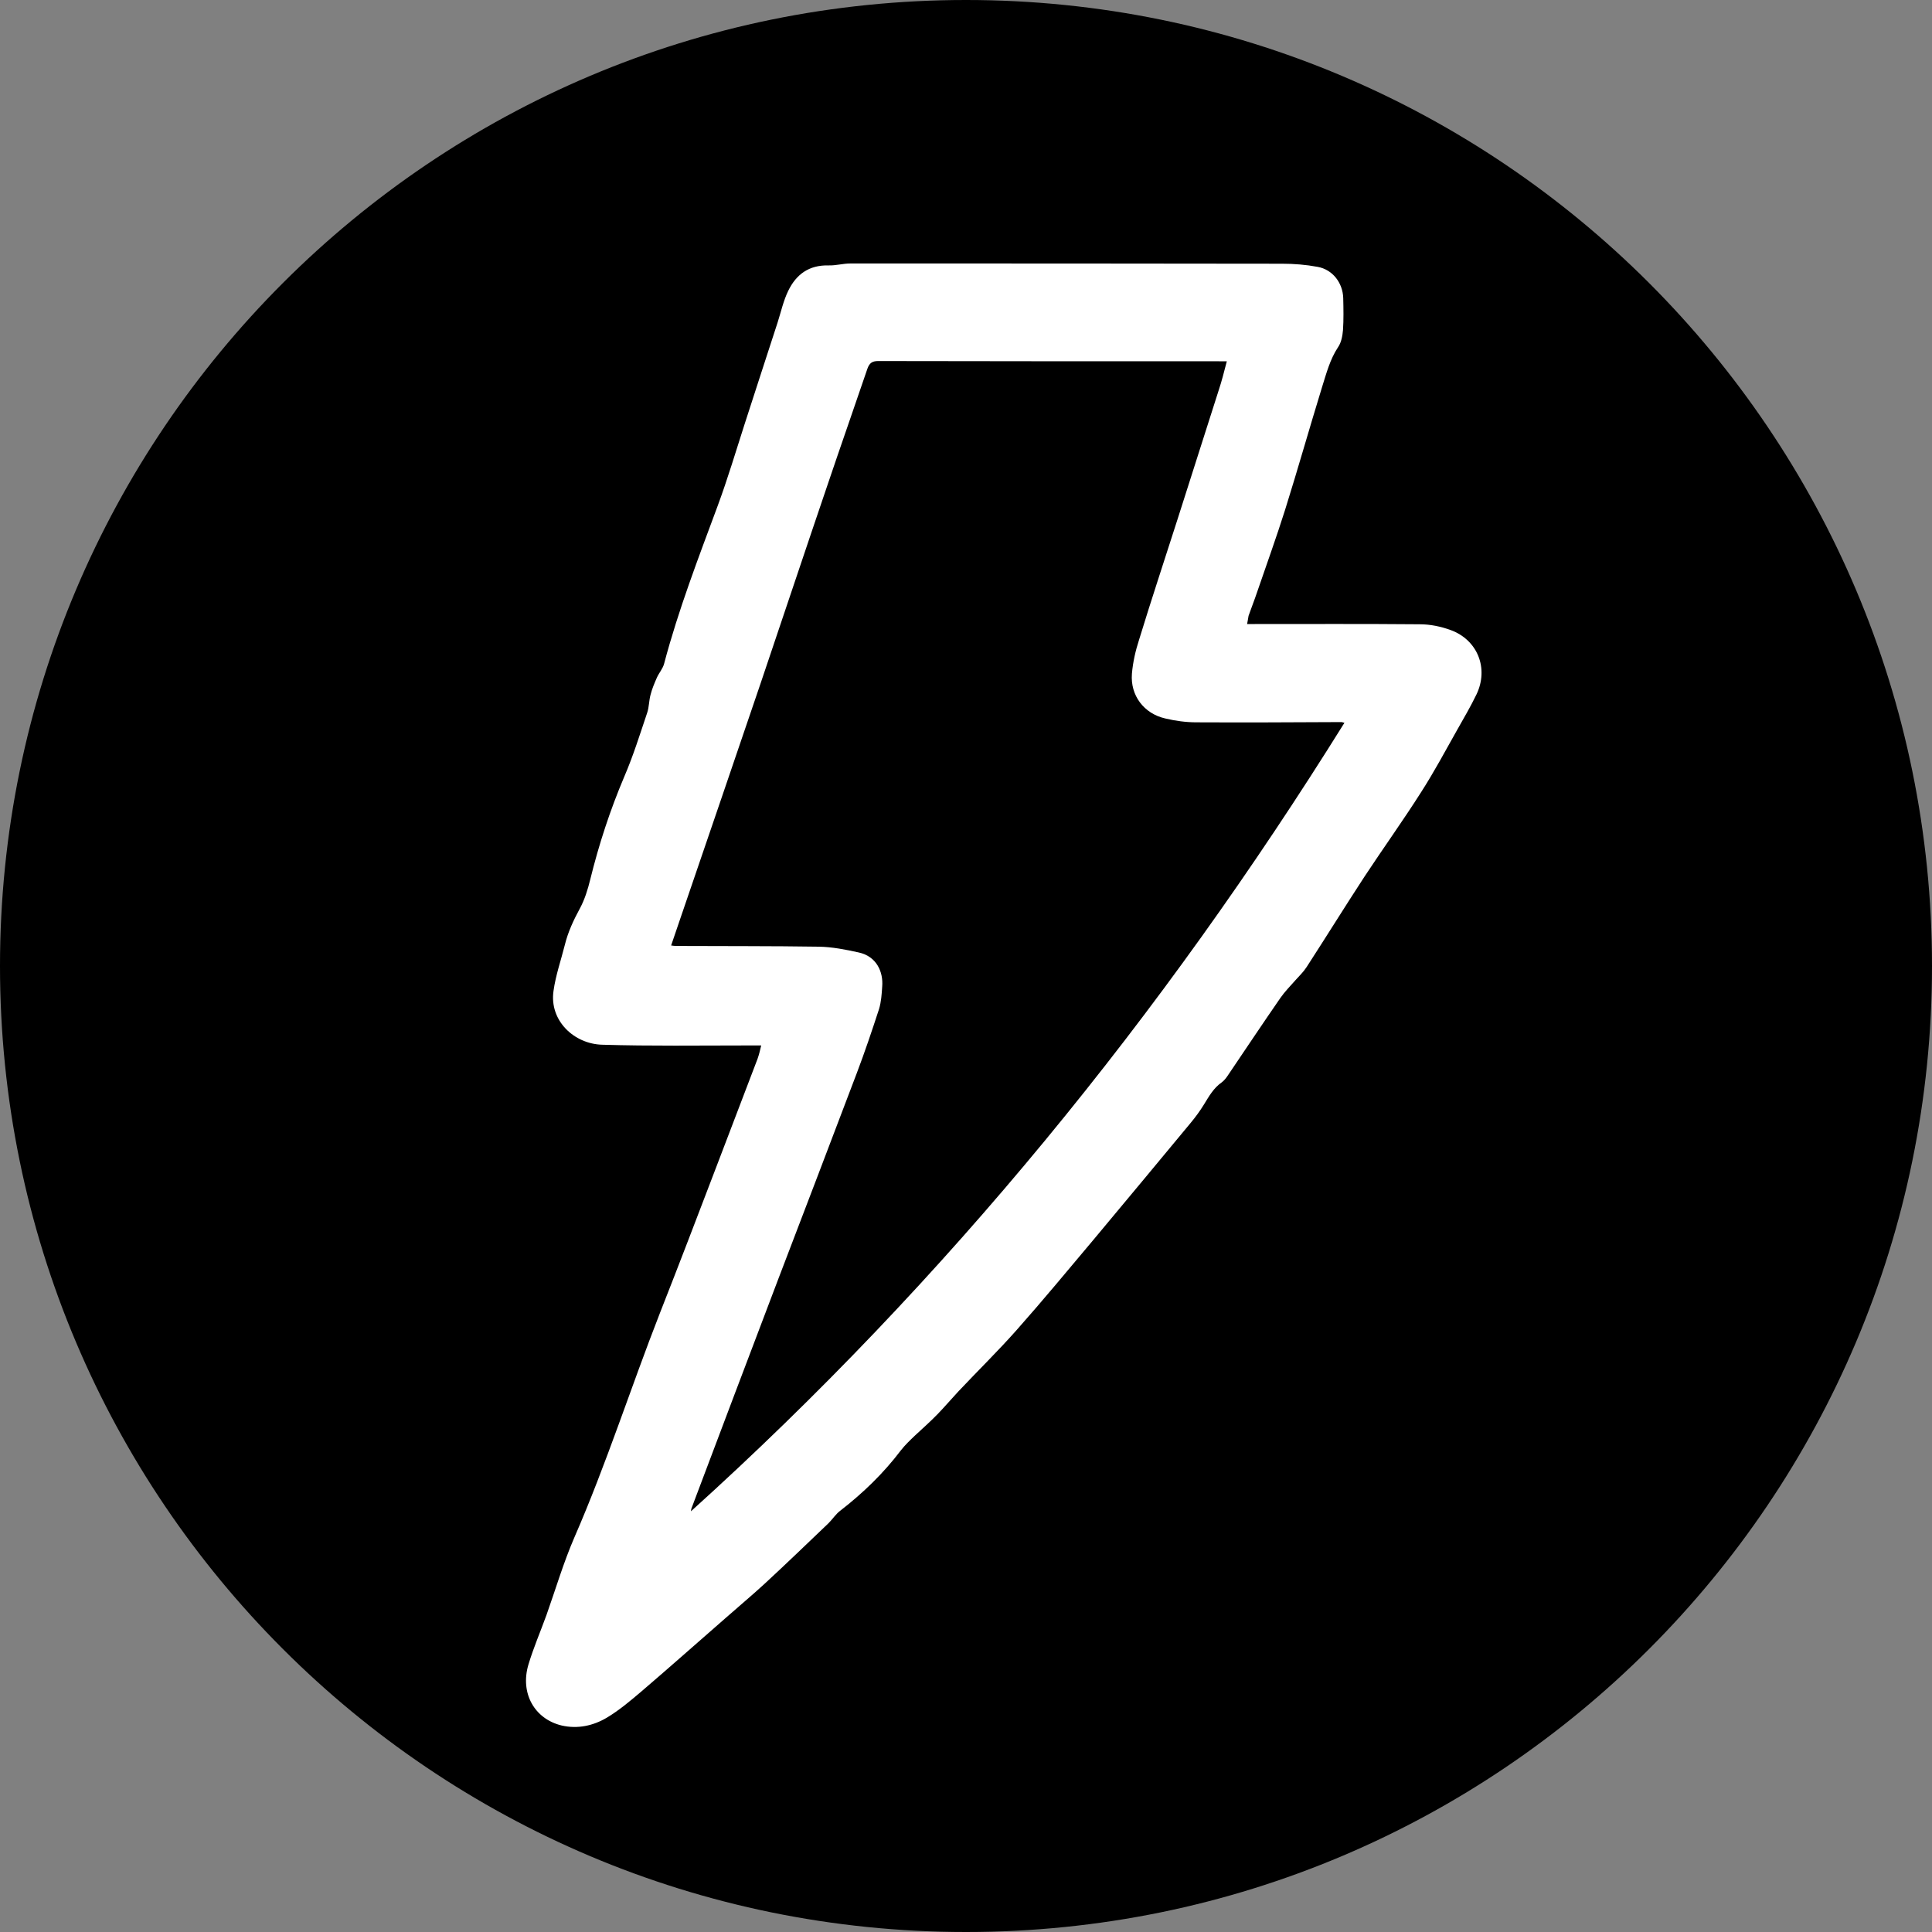
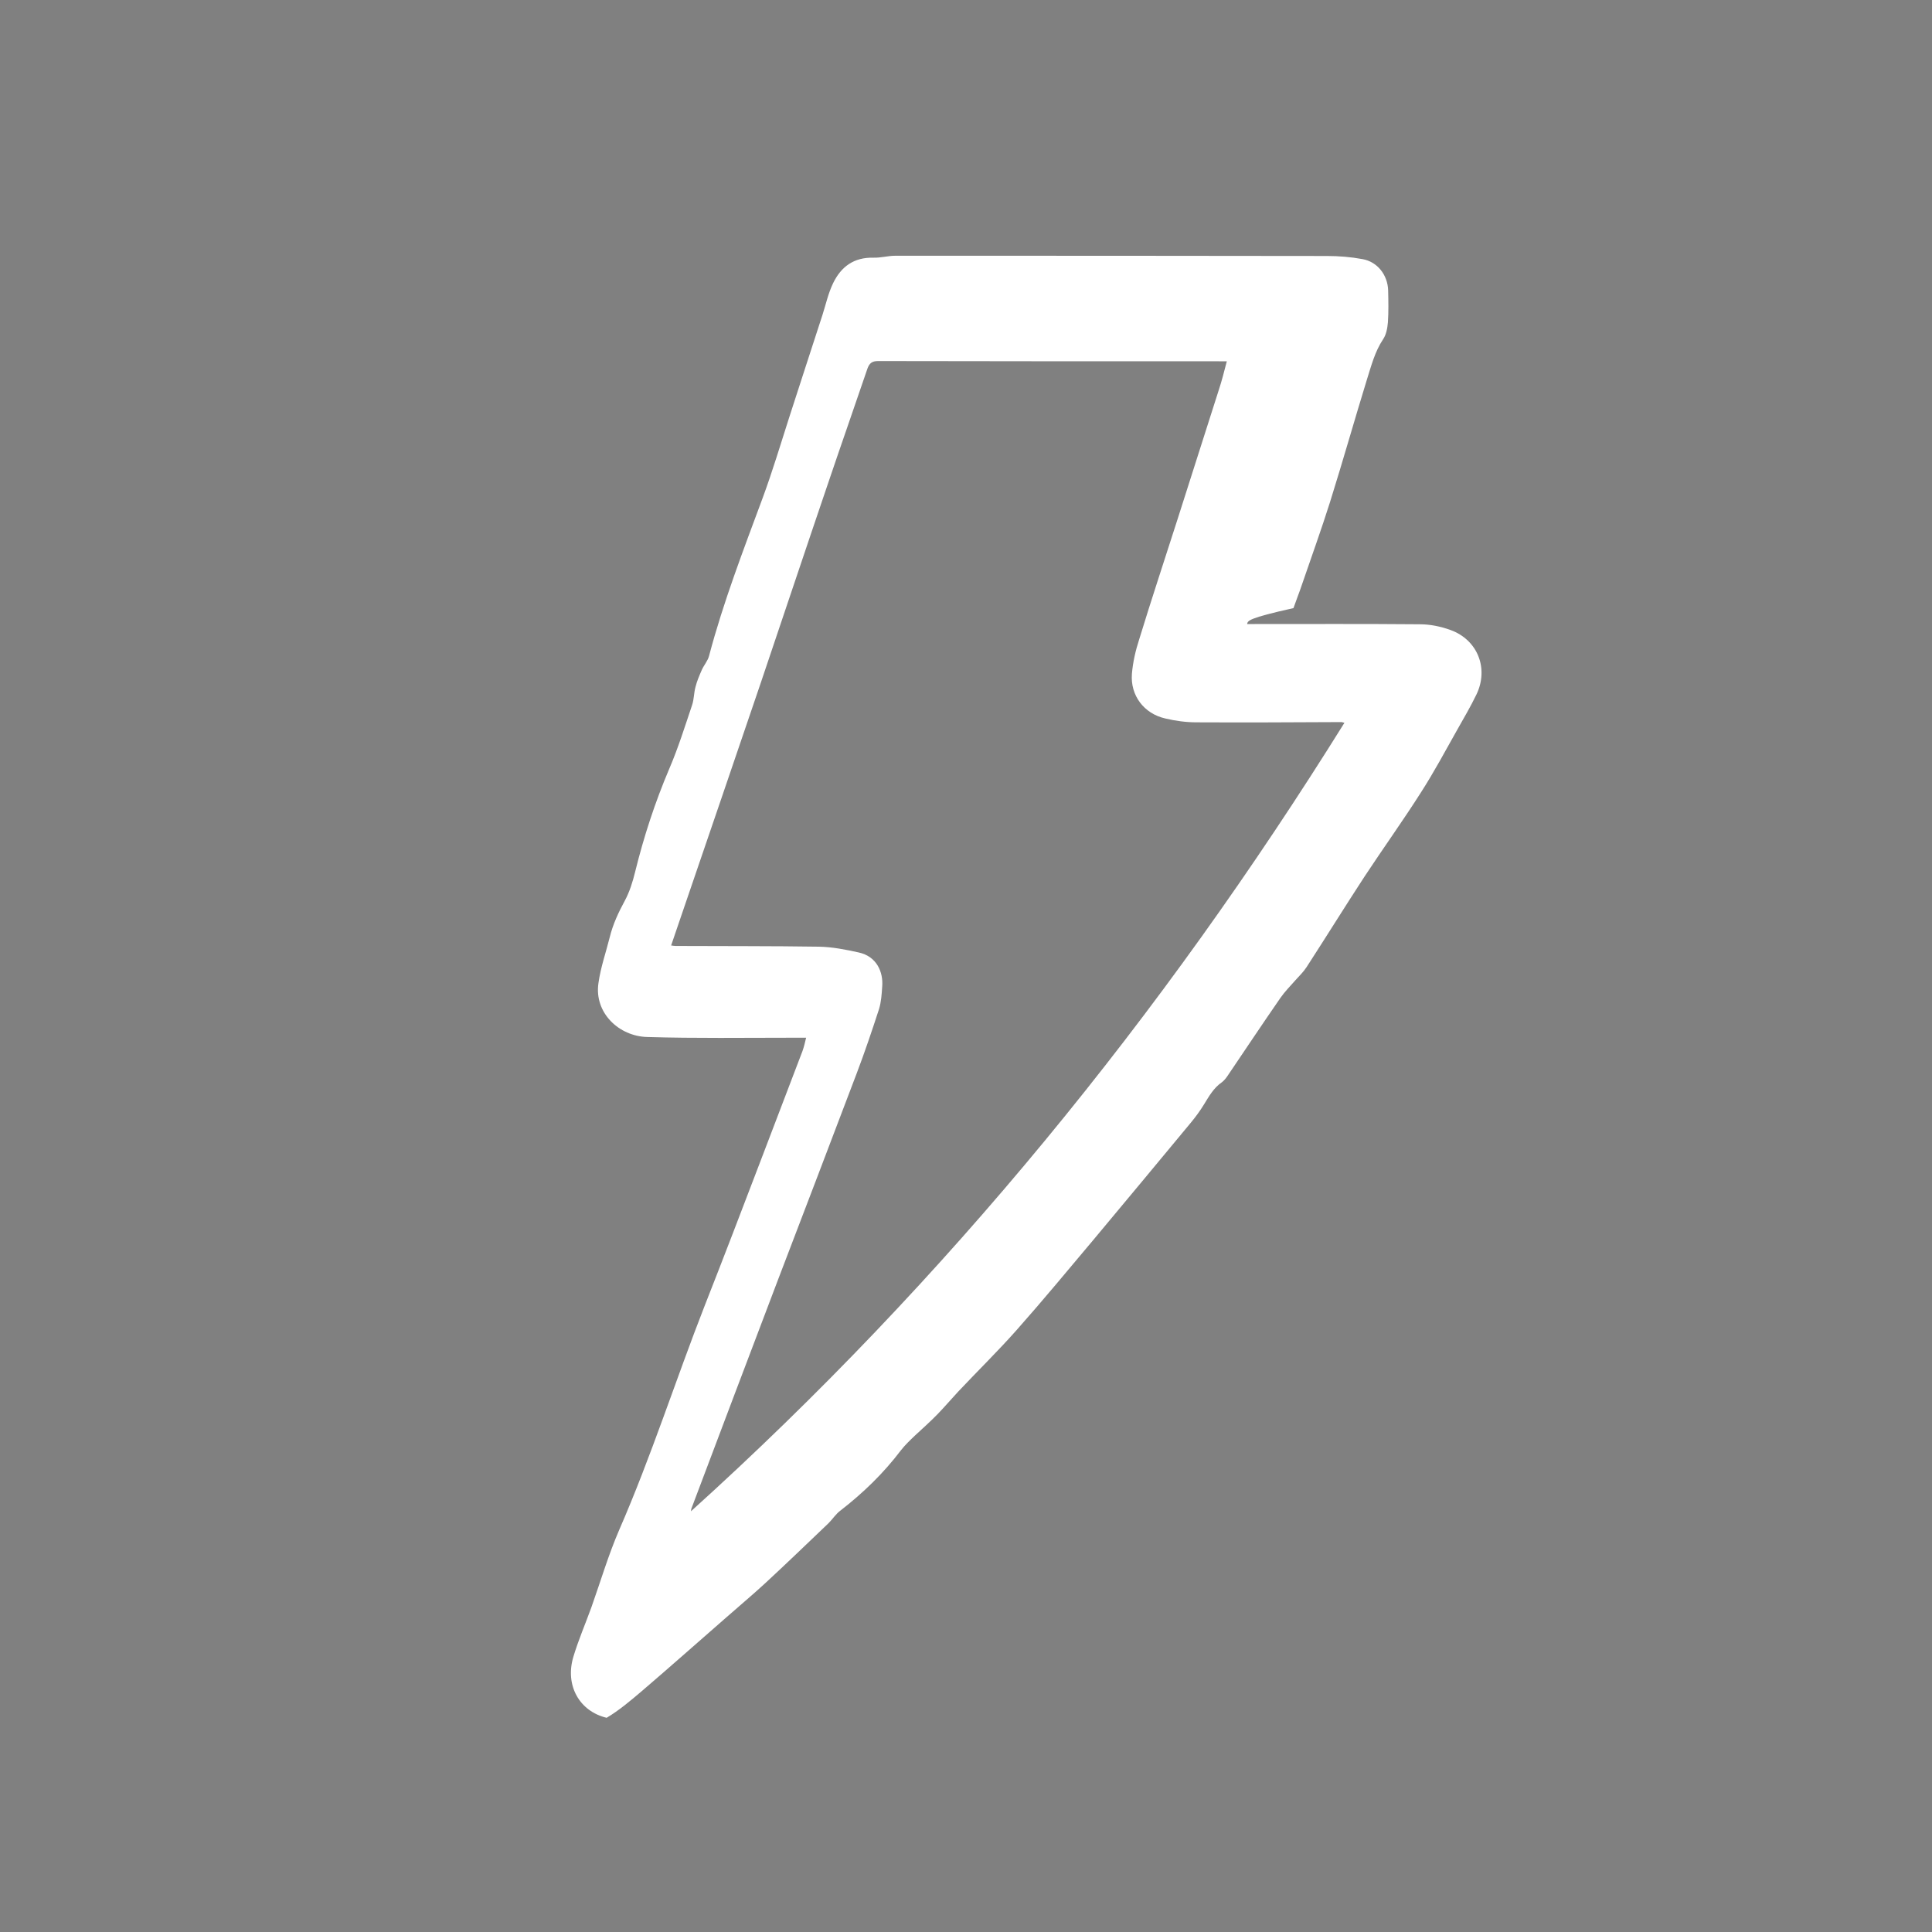
<svg xmlns="http://www.w3.org/2000/svg" xml:space="preserve" style="enable-background:new 0 0 800 800;" viewBox="0 0 800 800" y="0px" x="0px" id="Capa_1" version="1.1">
  <rect x="0" y="0" width="800" height="800" fill="#808080" stroke="none" />
  <style type="text/css">
	.st0{fill:#FFFFFF;}
</style>
  <g id="SVGRepo_bgCarrier">
-     <path d="M400,0L400,0c220.9,0,400,179.1,400,400v0c0,220.9-179.1,400-400,400l0,0C179.1,800,0,620.9,0,400v0C0,179.1,179.1,0,400,0   z" />
-   </g>
+     </g>
  <g>
-     <path d="M516.4,258.4c1.3,0,2.2,0,3.2,0c22.8,0,45.5-0.1,68.3,0.1c4.3,0,8.7,0.9,12.8,2.4   c11.2,4.1,15.8,15.9,10.7,26.6c-2.4,5-5.3,9.9-8,14.7c-4.9,8.7-9.6,17.5-15,25.9c-7.5,11.8-15.7,23.2-23.4,34.9   c-8.1,12.4-15.9,25-24,37.5c-1.3,2-3,3.6-4.6,5.4c-2.1,2.4-4.4,4.7-6.2,7.3c-7.4,10.7-14.6,21.5-21.9,32.3   c-0.6,0.9-1.4,1.9-2.3,2.6c-3.5,2.4-5.4,5.9-7.5,9.3c-1.6,2.6-3.5,5.2-5.5,7.6c-13.3,16-26.6,32.1-40,48.1   c-10.6,12.6-21.1,25.3-32,37.6c-7.7,8.7-16.1,16.9-24.1,25.4c-2.9,3.1-5.7,6.4-8.7,9.5c-3,3.1-6.2,5.9-9.3,8.8   c-2.1,2-4.2,4-5.9,6.2c-7.2,9.5-15.6,17.6-25,24.9c-1.9,1.4-3.2,3.5-4.9,5.2c-8.8,8.4-17.6,16.9-26.6,25.2   c-5.1,4.7-10.4,9.1-15.6,13.7c-11.7,10.2-23.4,20.6-35.2,30.7c-4.6,3.9-9.3,7.9-14.5,11c-5.6,3.3-12,4.7-18.6,3.2   c-11.3-2.7-17.3-13.4-13.8-25.2c2.1-7,5-13.7,7.5-20.6c3.8-10.7,7-21.6,11.5-32c13.3-30.5,23.4-62.2,35.5-93.1   c7.8-19.8,15.4-39.7,23-59.6c5.8-15.2,11.6-30.4,17.4-45.6c0.6-1.7,1-3.4,1.5-5.5c-2.2,0-3.9,0-5.7,0c-20,0-40.1,0.3-60.1-0.3   c-11.7-0.3-22-10-20.2-22.3c0.9-6.5,3.1-12.7,4.7-19.1c1.3-5.3,3.6-10.2,6.2-15c2-3.7,3.3-7.9,4.3-12c3.6-14.6,8.2-28.7,14.1-42.6   c3.7-8.6,6.5-17.6,9.5-26.5c0.8-2.4,0.7-5,1.4-7.5c0.6-2.4,1.6-4.7,2.6-7c0.9-2,2.5-3.8,3-5.8c5.9-22.3,14.2-43.8,22.2-65.4   c4.1-11.1,7.5-22.5,11.1-33.7c4.6-14.1,9.1-28.2,13.7-42.2c1.4-4.4,2.4-9,4.4-13.1c3.3-6.8,8.6-10.7,16.7-10.5c3,0.1,6-0.8,9-0.8   c59.6,0,119.2,0,178.8,0.1c4.9,0,9.9,0.4,14.7,1.3c6.2,1.1,10.4,6.6,10.6,12.9c0.1,4.4,0.2,8.9-0.1,13.3c-0.2,2.4-0.7,5.1-2,7   c-3.4,5.1-4.9,11-6.7,16.7c-5.2,16.9-10,33.9-15.3,50.8c-3.6,11.4-7.7,22.7-11.6,34.1c-1.1,3.3-2.4,6.5-3.5,9.7   C516.8,256,516.7,257,516.4,258.4z M508,149.6c-1.3,0-2.3,0-3.2,0c-47.1,0-94.1,0-141.2-0.1c-2.5,0-3.6,0.9-4.4,3.1   c-5.3,15.6-10.8,31.2-16.1,46.9c-9.5,27.9-18.8,55.8-28.2,83.6c-10.8,31.8-21.7,63.6-32.6,95.5c-1.4,4.2-2.9,8.5-4.4,12.9   c0.8,0.1,1.4,0.2,1.9,0.2c19.8,0.1,39.6,0,59.3,0.3c5.5,0.1,11.1,1.2,16.5,2.4c7.4,1.6,10.2,8.1,9.7,14.1c-0.2,3.1-0.4,6.3-1.3,9.3   c-2.9,8.9-5.9,17.8-9.2,26.5c-10.8,28.5-21.7,57-32.6,85.5c-12,31.5-23.9,63.1-35.8,94.6c-0.2,0.4-0.2,0.9-0.3,1.4   c106-95.7,195.1-205.3,270.6-326.5c-0.6-0.1-0.9-0.3-1.2-0.3c-20,0.1-40.1,0.2-60.1,0.1c-4.3,0-8.7-0.6-12.9-1.6   c-8.8-2-14.5-9.5-13.8-18.5c0.4-4.8,1.5-9.6,3-14.2c5.1-16.7,10.6-33.2,15.9-49.8c5.7-17.9,11.4-35.7,17.1-53.6   C505.9,157.8,506.9,153.8,508,149.6z" class="st0" />
+     <path d="M516.4,258.4c1.3,0,2.2,0,3.2,0c22.8,0,45.5-0.1,68.3,0.1c4.3,0,8.7,0.9,12.8,2.4   c11.2,4.1,15.8,15.9,10.7,26.6c-2.4,5-5.3,9.9-8,14.7c-4.9,8.7-9.6,17.5-15,25.9c-7.5,11.8-15.7,23.2-23.4,34.9   c-8.1,12.4-15.9,25-24,37.5c-1.3,2-3,3.6-4.6,5.4c-2.1,2.4-4.4,4.7-6.2,7.3c-7.4,10.7-14.6,21.5-21.9,32.3   c-0.6,0.9-1.4,1.9-2.3,2.6c-3.5,2.4-5.4,5.9-7.5,9.3c-1.6,2.6-3.5,5.2-5.5,7.6c-13.3,16-26.6,32.1-40,48.1   c-10.6,12.6-21.1,25.3-32,37.6c-7.7,8.7-16.1,16.9-24.1,25.4c-2.9,3.1-5.7,6.4-8.7,9.5c-3,3.1-6.2,5.9-9.3,8.8   c-2.1,2-4.2,4-5.9,6.2c-7.2,9.5-15.6,17.6-25,24.9c-1.9,1.4-3.2,3.5-4.9,5.2c-8.8,8.4-17.6,16.9-26.6,25.2   c-5.1,4.7-10.4,9.1-15.6,13.7c-11.7,10.2-23.4,20.6-35.2,30.7c-4.6,3.9-9.3,7.9-14.5,11c-11.3-2.7-17.3-13.4-13.8-25.2c2.1-7,5-13.7,7.5-20.6c3.8-10.7,7-21.6,11.5-32c13.3-30.5,23.4-62.2,35.5-93.1   c7.8-19.8,15.4-39.7,23-59.6c5.8-15.2,11.6-30.4,17.4-45.6c0.6-1.7,1-3.4,1.5-5.5c-2.2,0-3.9,0-5.7,0c-20,0-40.1,0.3-60.1-0.3   c-11.7-0.3-22-10-20.2-22.3c0.9-6.5,3.1-12.7,4.7-19.1c1.3-5.3,3.6-10.2,6.2-15c2-3.7,3.3-7.9,4.3-12c3.6-14.6,8.2-28.7,14.1-42.6   c3.7-8.6,6.5-17.6,9.5-26.5c0.8-2.4,0.7-5,1.4-7.5c0.6-2.4,1.6-4.7,2.6-7c0.9-2,2.5-3.8,3-5.8c5.9-22.3,14.2-43.8,22.2-65.4   c4.1-11.1,7.5-22.5,11.1-33.7c4.6-14.1,9.1-28.2,13.7-42.2c1.4-4.4,2.4-9,4.4-13.1c3.3-6.8,8.6-10.7,16.7-10.5c3,0.1,6-0.8,9-0.8   c59.6,0,119.2,0,178.8,0.1c4.9,0,9.9,0.4,14.7,1.3c6.2,1.1,10.4,6.6,10.6,12.9c0.1,4.4,0.2,8.9-0.1,13.3c-0.2,2.4-0.7,5.1-2,7   c-3.4,5.1-4.9,11-6.7,16.7c-5.2,16.9-10,33.9-15.3,50.8c-3.6,11.4-7.7,22.7-11.6,34.1c-1.1,3.3-2.4,6.5-3.5,9.7   C516.8,256,516.7,257,516.4,258.4z M508,149.6c-1.3,0-2.3,0-3.2,0c-47.1,0-94.1,0-141.2-0.1c-2.5,0-3.6,0.9-4.4,3.1   c-5.3,15.6-10.8,31.2-16.1,46.9c-9.5,27.9-18.8,55.8-28.2,83.6c-10.8,31.8-21.7,63.6-32.6,95.5c-1.4,4.2-2.9,8.5-4.4,12.9   c0.8,0.1,1.4,0.2,1.9,0.2c19.8,0.1,39.6,0,59.3,0.3c5.5,0.1,11.1,1.2,16.5,2.4c7.4,1.6,10.2,8.1,9.7,14.1c-0.2,3.1-0.4,6.3-1.3,9.3   c-2.9,8.9-5.9,17.8-9.2,26.5c-10.8,28.5-21.7,57-32.6,85.5c-12,31.5-23.9,63.1-35.8,94.6c-0.2,0.4-0.2,0.9-0.3,1.4   c106-95.7,195.1-205.3,270.6-326.5c-0.6-0.1-0.9-0.3-1.2-0.3c-20,0.1-40.1,0.2-60.1,0.1c-4.3,0-8.7-0.6-12.9-1.6   c-8.8-2-14.5-9.5-13.8-18.5c0.4-4.8,1.5-9.6,3-14.2c5.1-16.7,10.6-33.2,15.9-49.8c5.7-17.9,11.4-35.7,17.1-53.6   C505.9,157.8,506.9,153.8,508,149.6z" class="st0" />
  </g>
</svg>